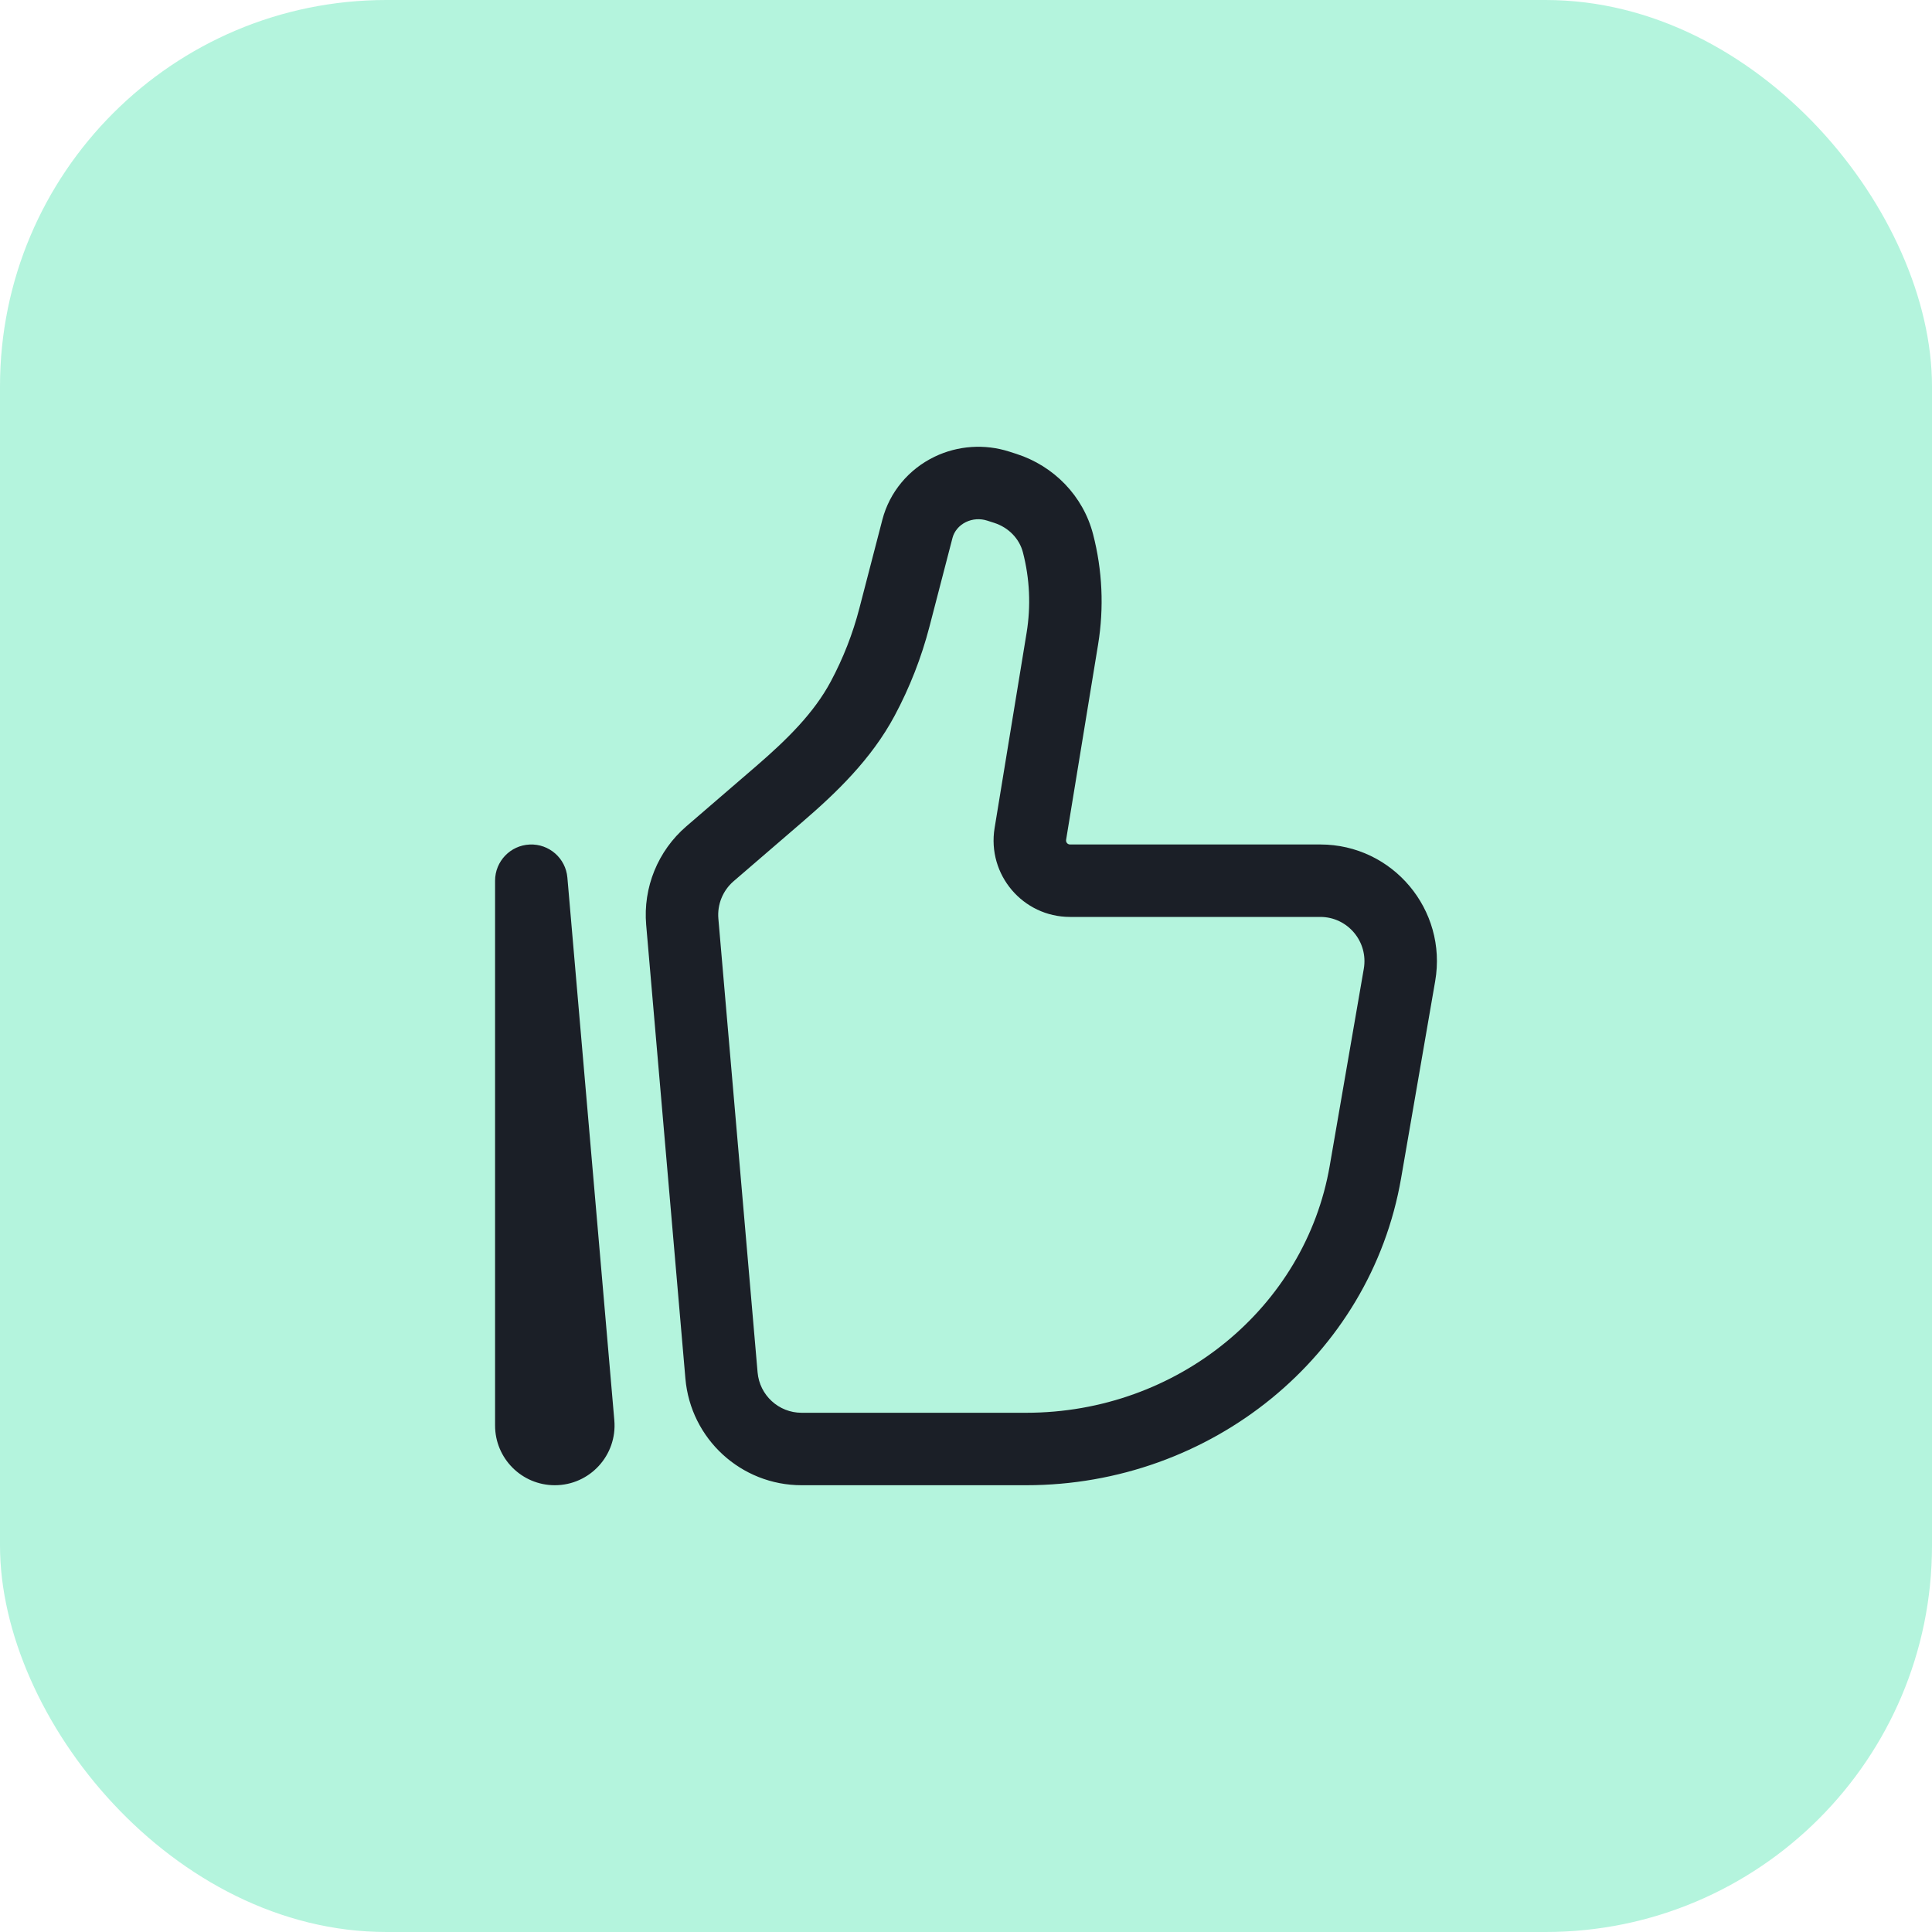
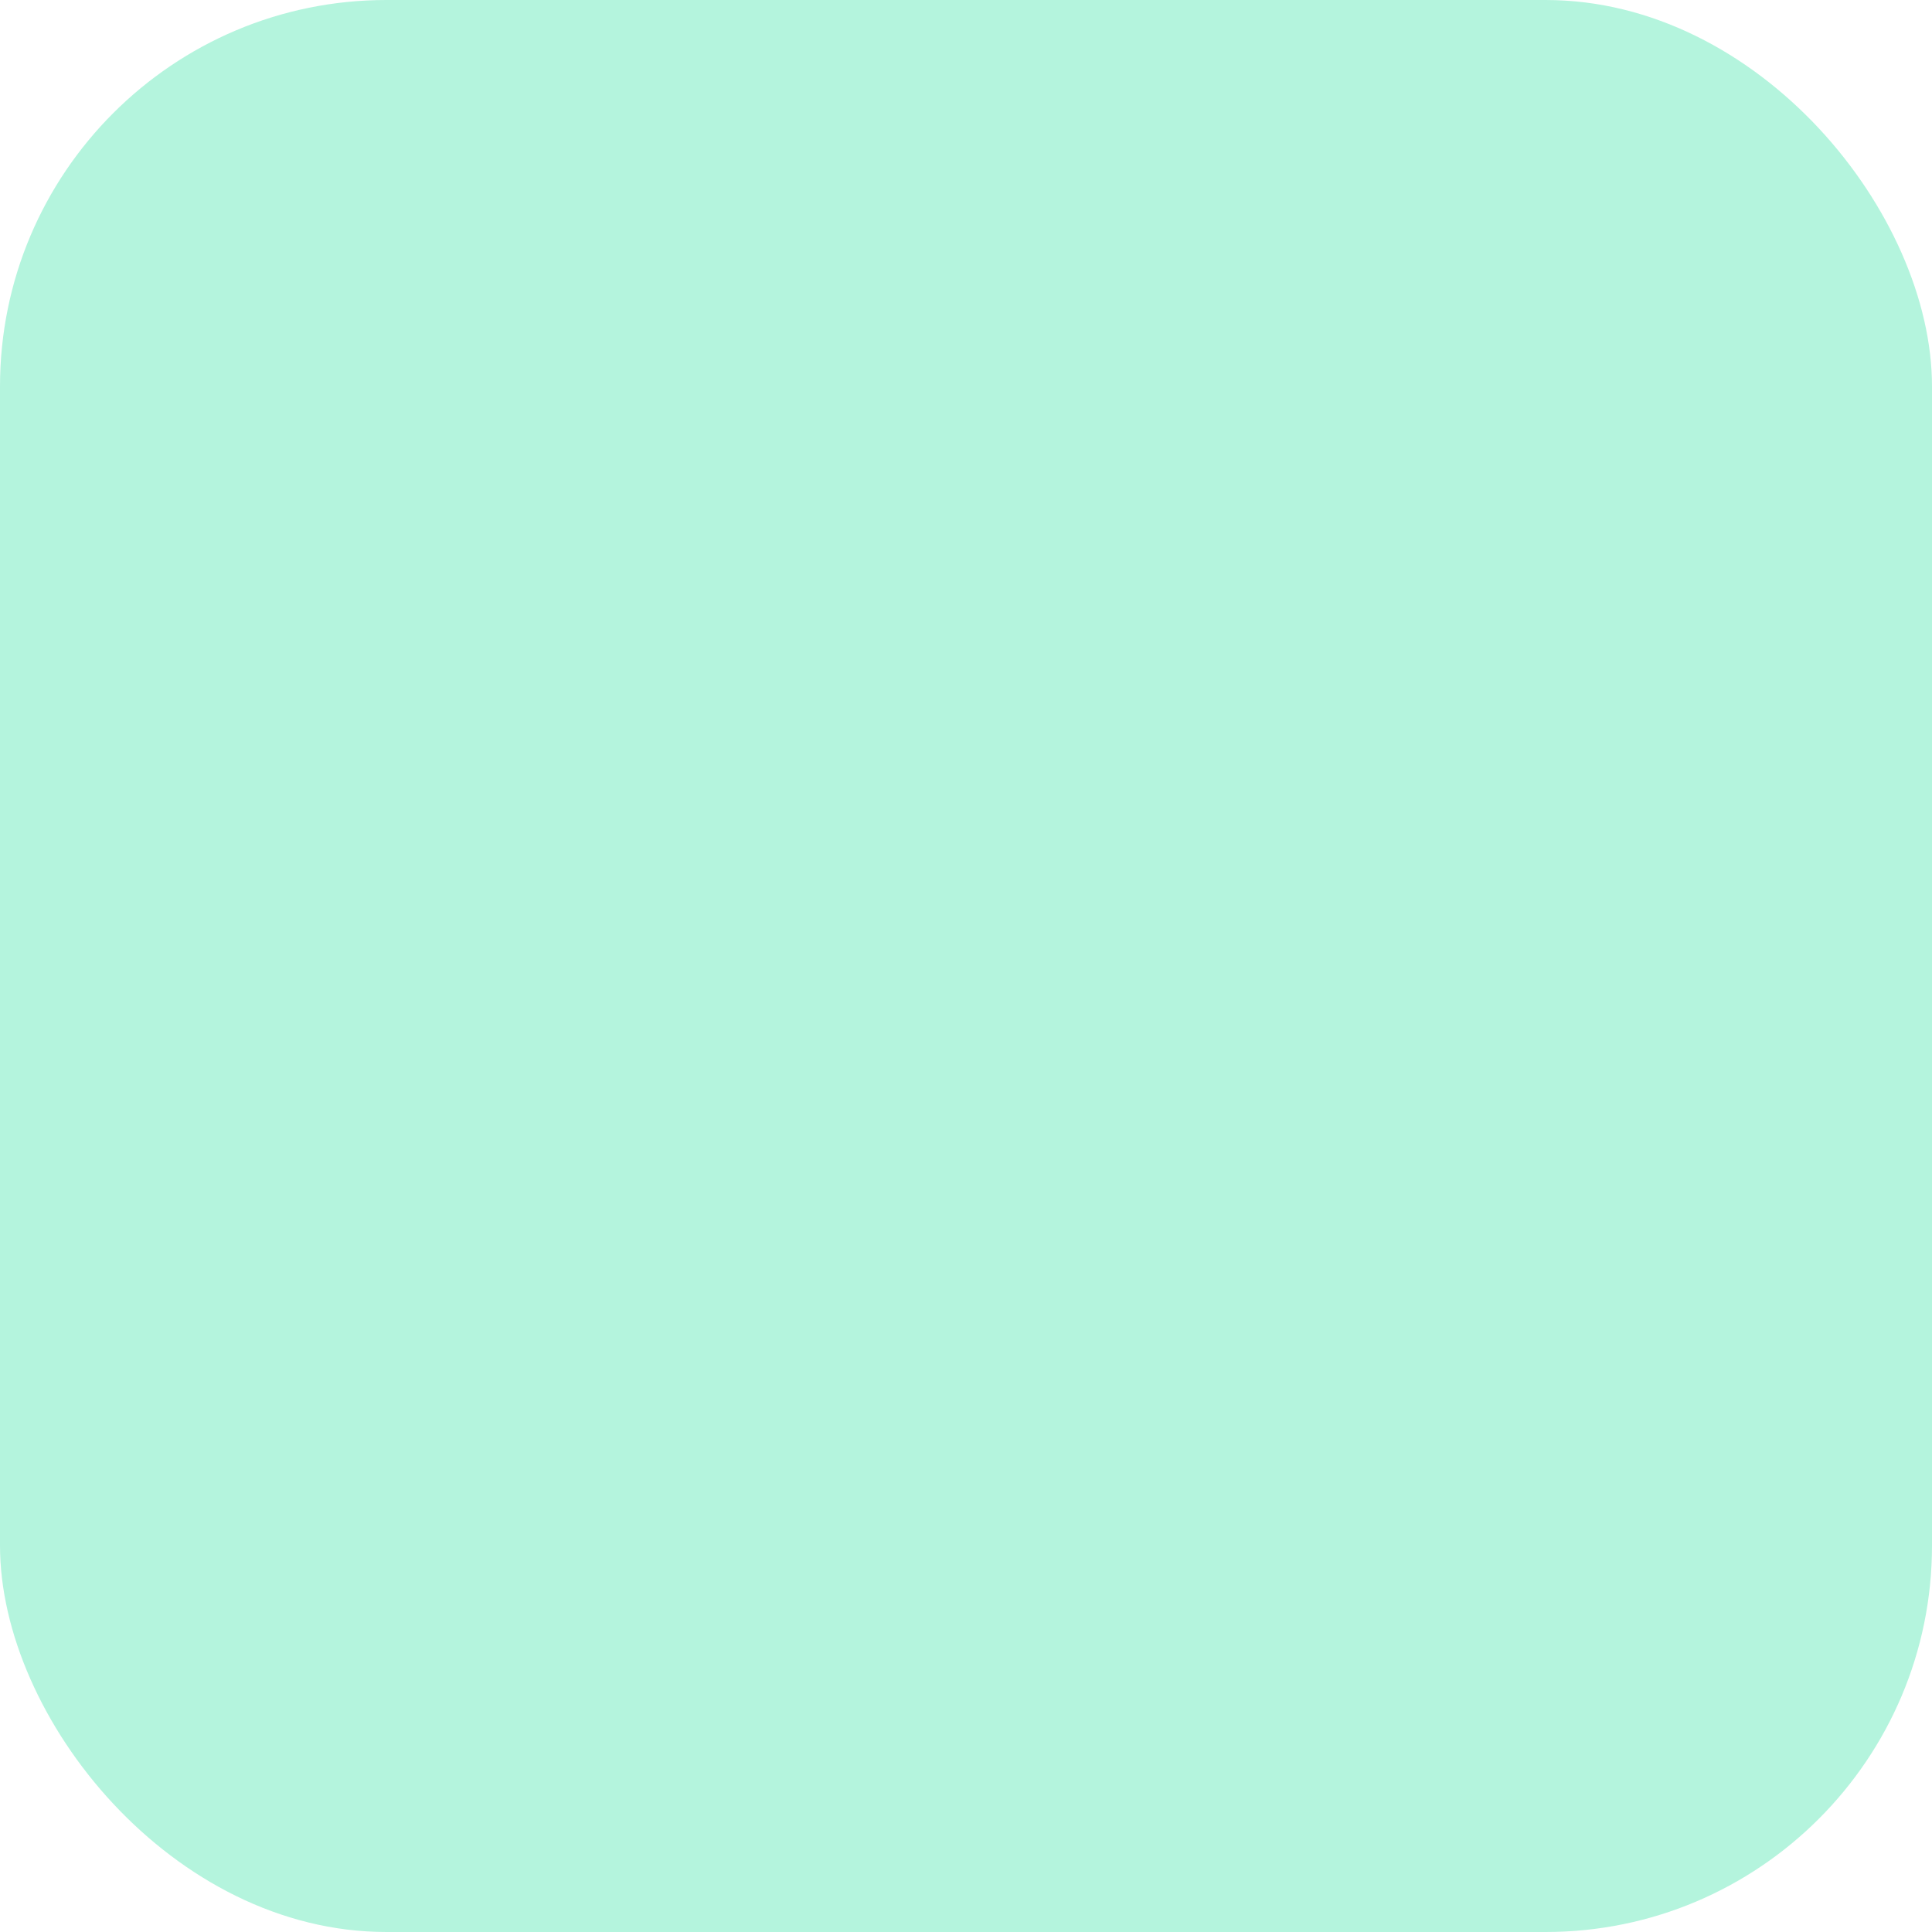
<svg xmlns="http://www.w3.org/2000/svg" width="80" height="80" viewBox="0 0 80 80" fill="none">
  <rect width="80" height="80" rx="16" fill="#B4F4DD" />
-   <path fill-rule="evenodd" clip-rule="evenodd" d="M40.876 21.557C40.586 21.464 40.269 21.486 40 21.616C39.705 21.758 39.51 22.006 39.44 22.276L38.488 25.944C38.155 27.227 37.671 28.464 37.047 29.632C36.078 31.445 34.613 32.84 33.253 34.012L30.375 36.491C29.93 36.876 29.695 37.452 29.746 38.04L31.37 56.825C31.452 57.774 32.245 58.5 33.193 58.5H42.49C48.763 58.5 54.048 54.136 55.061 48.274L56.472 40.115C56.666 38.992 55.803 37.968 54.67 37.968H44.307C42.353 37.968 40.869 36.215 41.184 34.289L42.51 26.2C42.691 25.092 42.639 23.959 42.357 22.872C42.214 22.32 41.779 21.847 41.166 21.65L40.876 21.557L41.335 20.129L40.876 21.557ZM38.697 18.913C39.662 18.448 40.775 18.373 41.794 18.701L42.084 18.794L41.625 20.222L42.084 18.794C43.638 19.293 44.85 20.534 45.261 22.118C45.648 23.61 45.719 25.165 45.47 26.685L44.145 34.775C44.128 34.878 44.208 34.968 44.307 34.968H54.67C57.668 34.968 59.939 37.673 59.428 40.626L58.017 48.785C56.742 56.162 50.142 61.5 42.49 61.5H33.193C30.685 61.5 28.597 59.581 28.381 57.083L26.757 38.298C26.623 36.751 27.24 35.233 28.417 34.219L31.295 31.739C32.605 30.61 33.708 29.515 34.401 28.218C34.914 27.258 35.312 26.242 35.584 25.191L36.536 21.523C36.834 20.372 37.633 19.426 38.697 18.913ZM21.935 34.97C22.738 34.935 23.425 35.539 23.494 36.339L25.438 58.812C25.562 60.256 24.425 61.5 22.973 61.5C21.606 61.5 20.5 60.391 20.5 59.026V36.468C20.5 35.665 21.133 35.004 21.935 34.97Z" fill="#1B1F27" />
</svg>